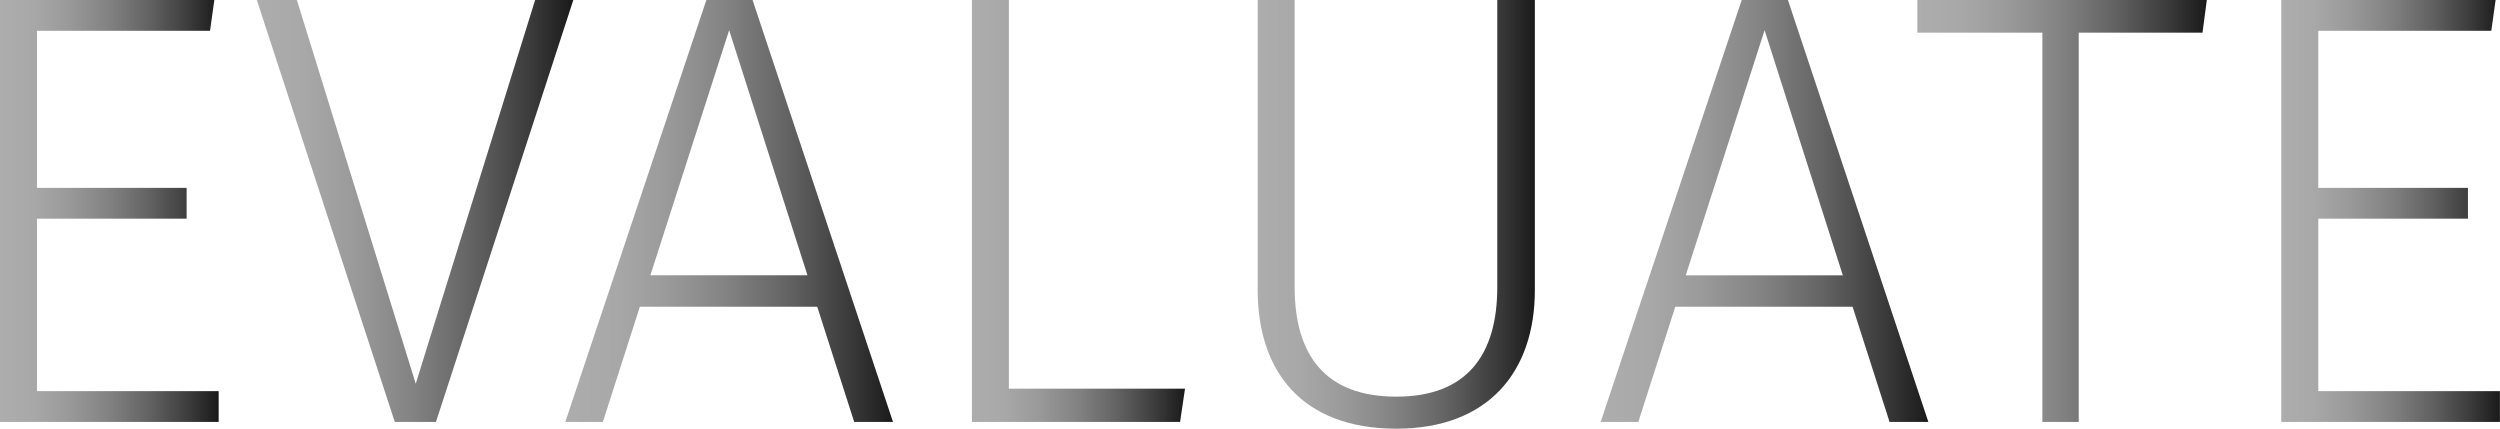
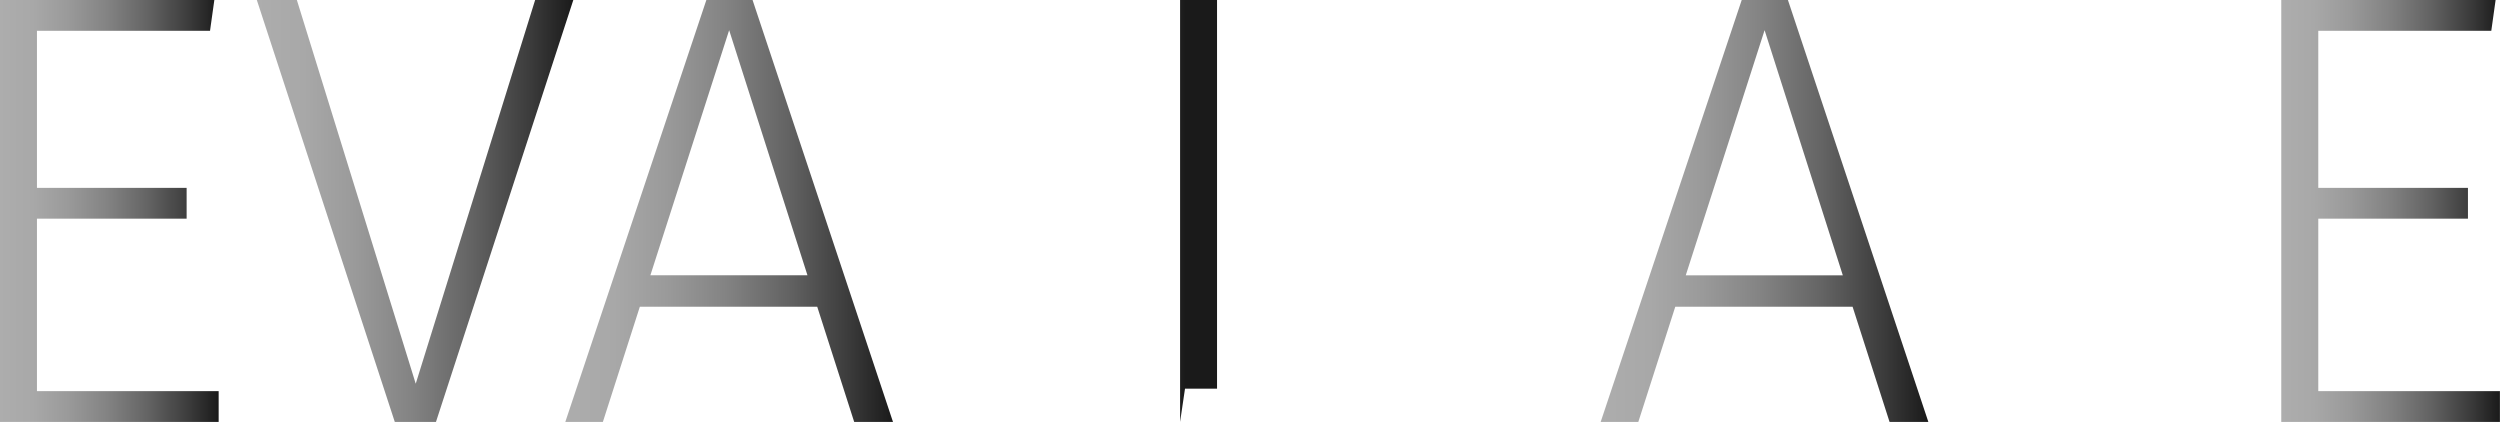
<svg xmlns="http://www.w3.org/2000/svg" xmlns:xlink="http://www.w3.org/1999/xlink" id="HOME_Step_7" data-name="HOME_Step 7" viewBox="0 0 1217.69 208.8">
  <defs>
    <style>.cls-1{fill:url(#linear-gradient);}.cls-2{fill:url(#linear-gradient-2);}.cls-3{fill:url(#linear-gradient-3);}.cls-4{fill:url(#linear-gradient-4);}.cls-5{fill:url(#linear-gradient-5);}.cls-6{fill:url(#linear-gradient-6);}.cls-7{fill:url(#linear-gradient-7);}.cls-8{fill:url(#linear-gradient-8);}</style>
    <linearGradient id="linear-gradient" x1="186.35" y1="976.69" x2="292.85" y2="976.69" gradientUnits="userSpaceOnUse">
      <stop offset="0" stop-color="#adadad" />
      <stop offset="0.15" stop-color="#a8a8a8" />
      <stop offset="0.31" stop-color="#9a9a9a" />
      <stop offset="0.49" stop-color="#838383" />
      <stop offset="0.68" stop-color="#636363" />
      <stop offset="0.87" stop-color="#3a3a3a" />
      <stop offset="1" stop-color="#1a1a1a" />
    </linearGradient>
    <linearGradient id="linear-gradient-2" x1="311.44" y1="976.69" x2="465.65" y2="976.69" xlink:href="#linear-gradient" />
    <linearGradient id="linear-gradient-3" x1="461.74" y1="976.69" x2="621.34" y2="976.69" xlink:href="#linear-gradient" />
    <linearGradient id="linear-gradient-4" x1="659.74" y1="976.69" x2="763.54" y2="976.69" xlink:href="#linear-gradient" />
    <linearGradient id="linear-gradient-5" x1="798.94" y1="978.34" x2="933.94" y2="978.34" xlink:href="#linear-gradient" />
    <linearGradient id="linear-gradient-6" x1="966.04" y1="976.69" x2="1125.64" y2="976.69" xlink:href="#linear-gradient" />
    <linearGradient id="linear-gradient-7" x1="1120.24" y1="976.69" x2="1261.24" y2="976.69" xlink:href="#linear-gradient" />
    <linearGradient id="linear-gradient-8" x1="1297.53" y1="976.69" x2="1404.04" y2="976.69" xlink:href="#linear-gradient" />
  </defs>
  <title>evaluate_title</title>
  <path class="cls-1" d="M204.35,888.94v76.5h72.9v15h-72.9v84h88.5v15H186.35V873.94h104.4l-2.1,15h-84.3Z" transform="translate(-186.35 -873.94)" />
  <path class="cls-2" d="M378.64,1079.44l-67.2-205.5h19.5l57.9,186.9L447,873.94h18.6l-66.9,205.5h-20.1Z" transform="translate(-186.35 -873.94)" />
  <path class="cls-3" d="M498,1023.34l-18,56.1h-18.3l68.7-205.5h22.5l68.4,205.5h-18.9l-18-56.1H498Zm43.5-134.7L503.14,1008h76.5Z" transform="translate(-186.35 -873.94)" />
-   <path class="cls-4" d="M763.54,1063.24l-2.4,16.2H659.74V873.94h18v189.3h85.8Z" transform="translate(-186.35 -873.94)" />
-   <path class="cls-5" d="M866.44,1082.74c-45.9,0-67.5-27.9-67.5-67.5V873.94h18v139.8c0,33.3,15,53.4,49.5,53.4s49.2-20.4,49.2-53.4V873.94h18.3v141.3C933.94,1054.84,911.44,1082.74,866.44,1082.74Z" transform="translate(-186.35 -873.94)" />
+   <path class="cls-4" d="M763.54,1063.24l-2.4,16.2V873.94h18v189.3h85.8Z" transform="translate(-186.35 -873.94)" />
  <path class="cls-6" d="M1002.34,1023.34l-18,56.1H966l68.7-205.5h22.5l68.4,205.5h-18.9l-18-56.1h-86.4Zm43.5-134.7-38.4,119.4h76.5Z" transform="translate(-186.35 -873.94)" />
-   <path class="cls-7" d="M1198.84,889.84v189.6h-17.7V889.84h-60.9v-15.9h141l-2.1,15.9h-60.3Z" transform="translate(-186.35 -873.94)" />
  <path class="cls-8" d="M1315.53,888.94v76.5h72.9v15h-72.9v84H1404v15h-106.5V873.94h104.4l-2.1,15h-84.3Z" transform="translate(-186.35 -873.94)" />
</svg>